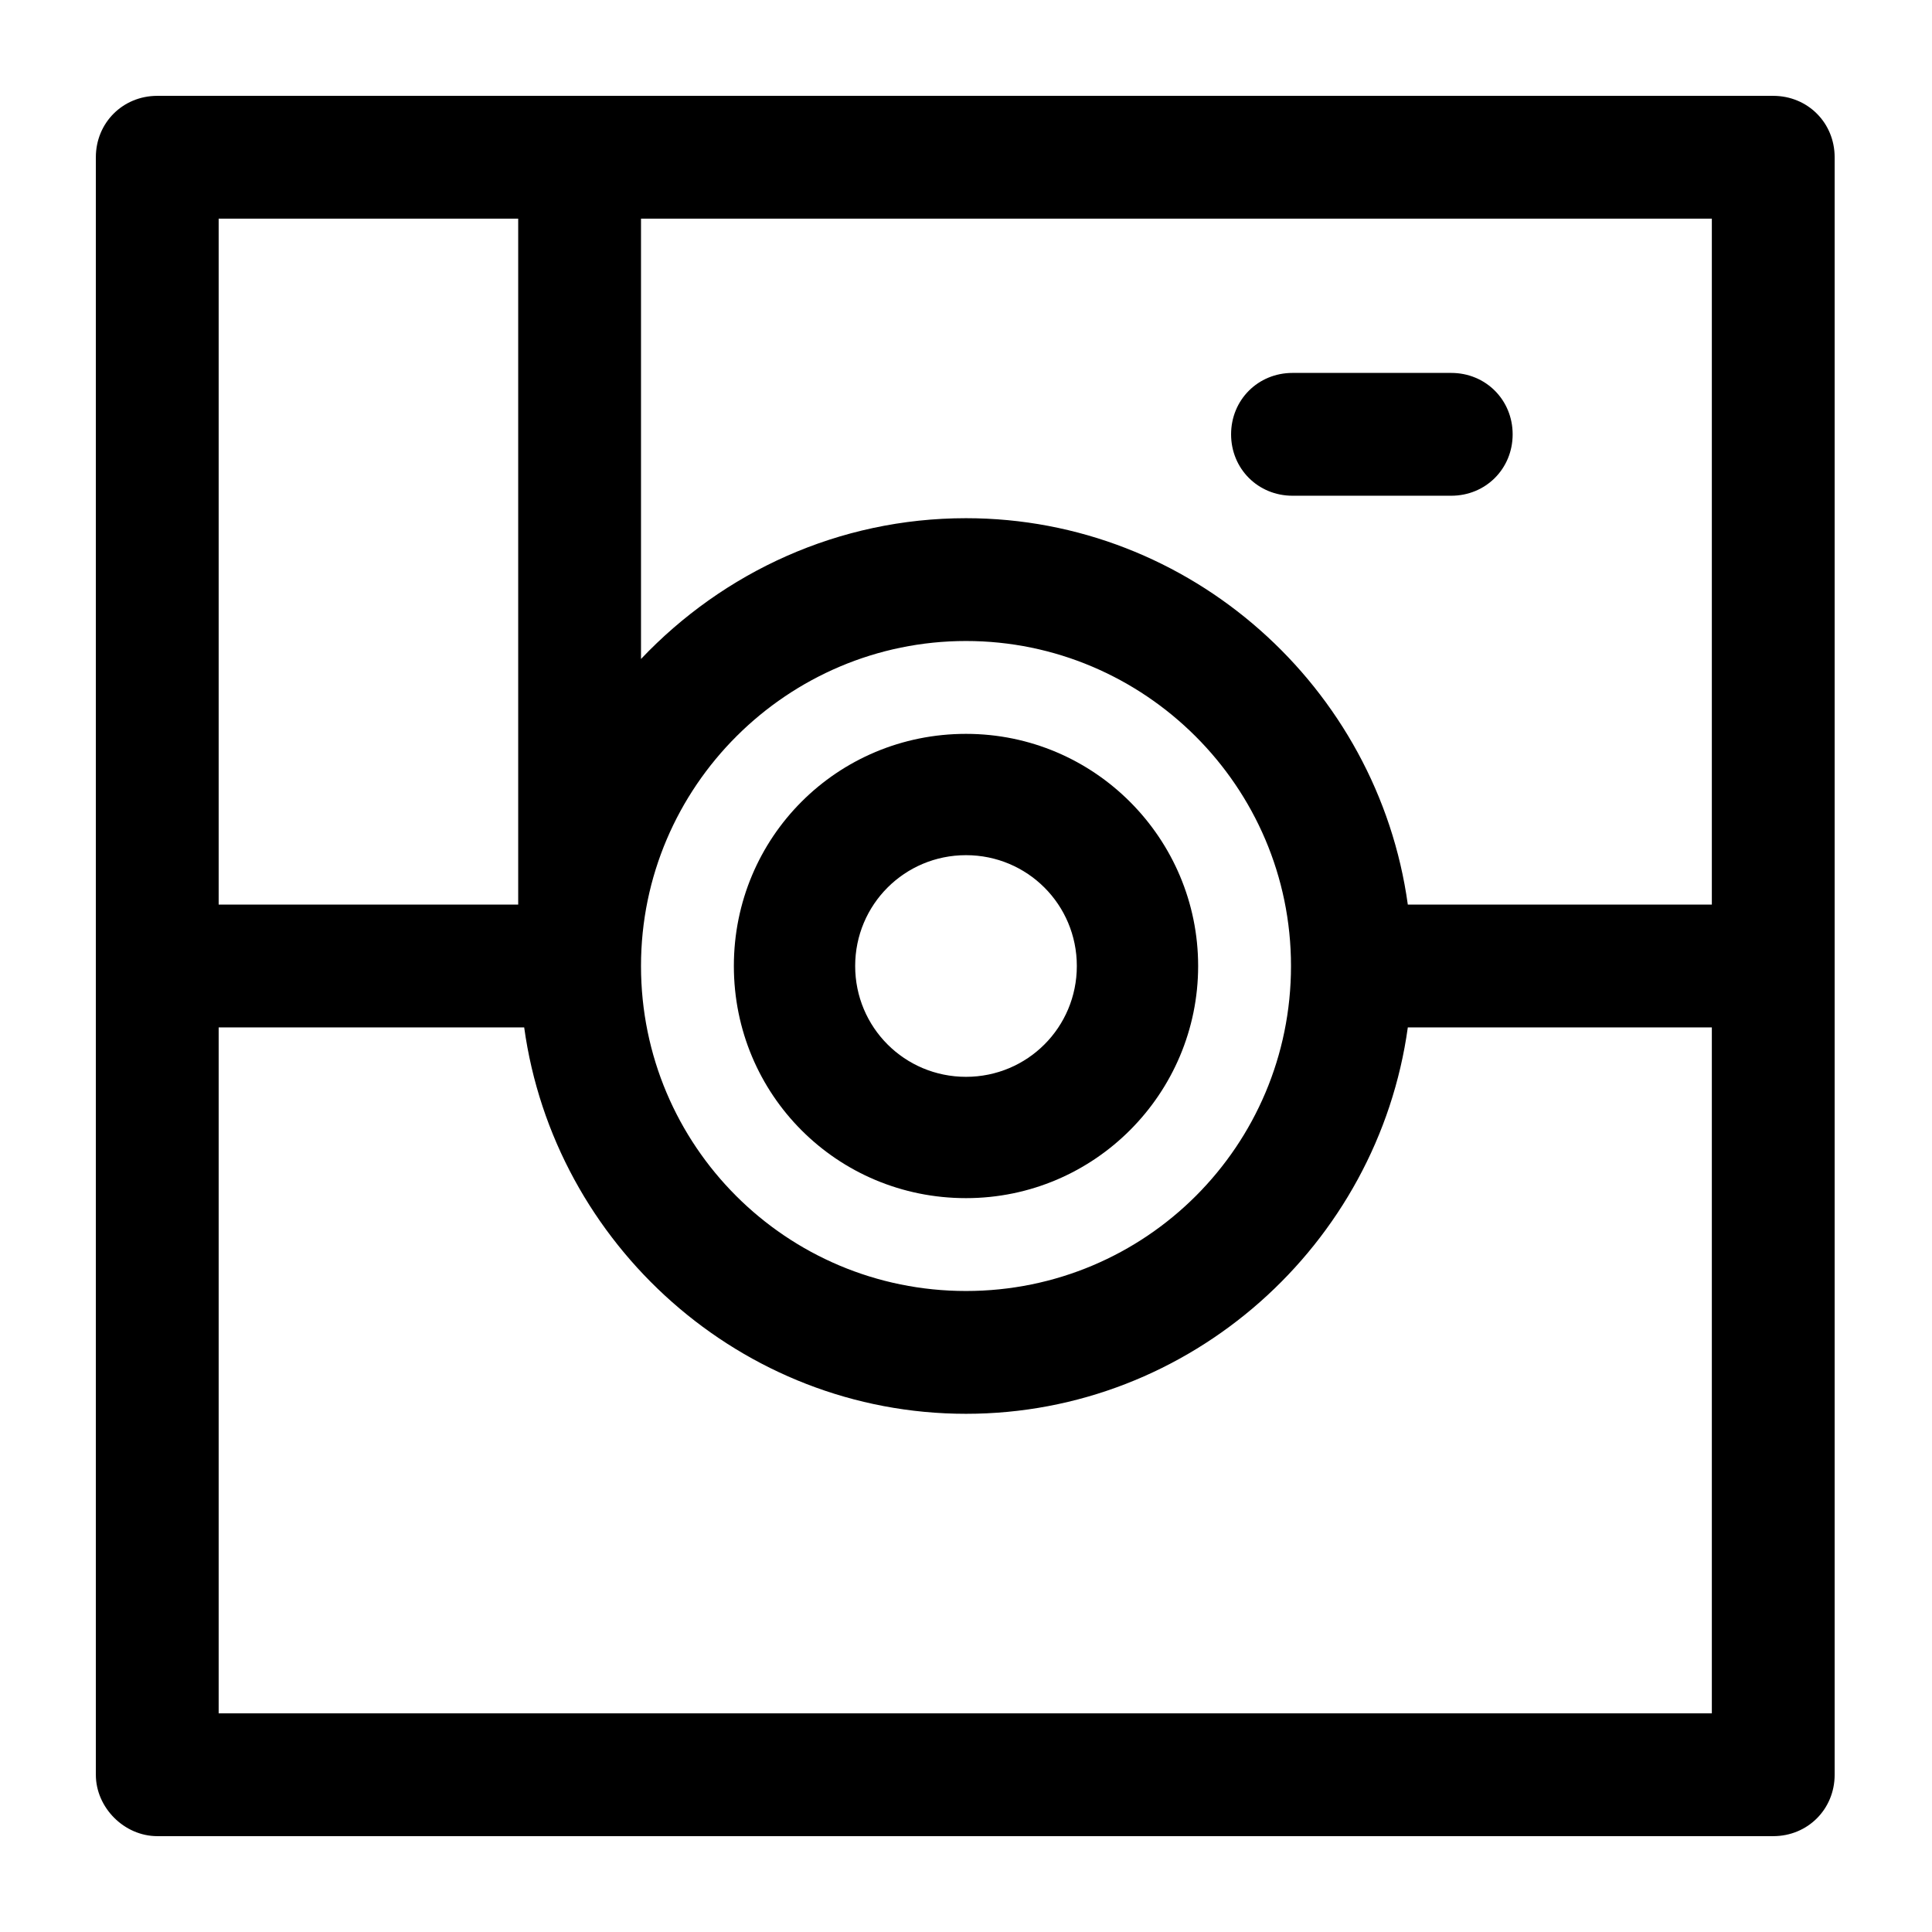
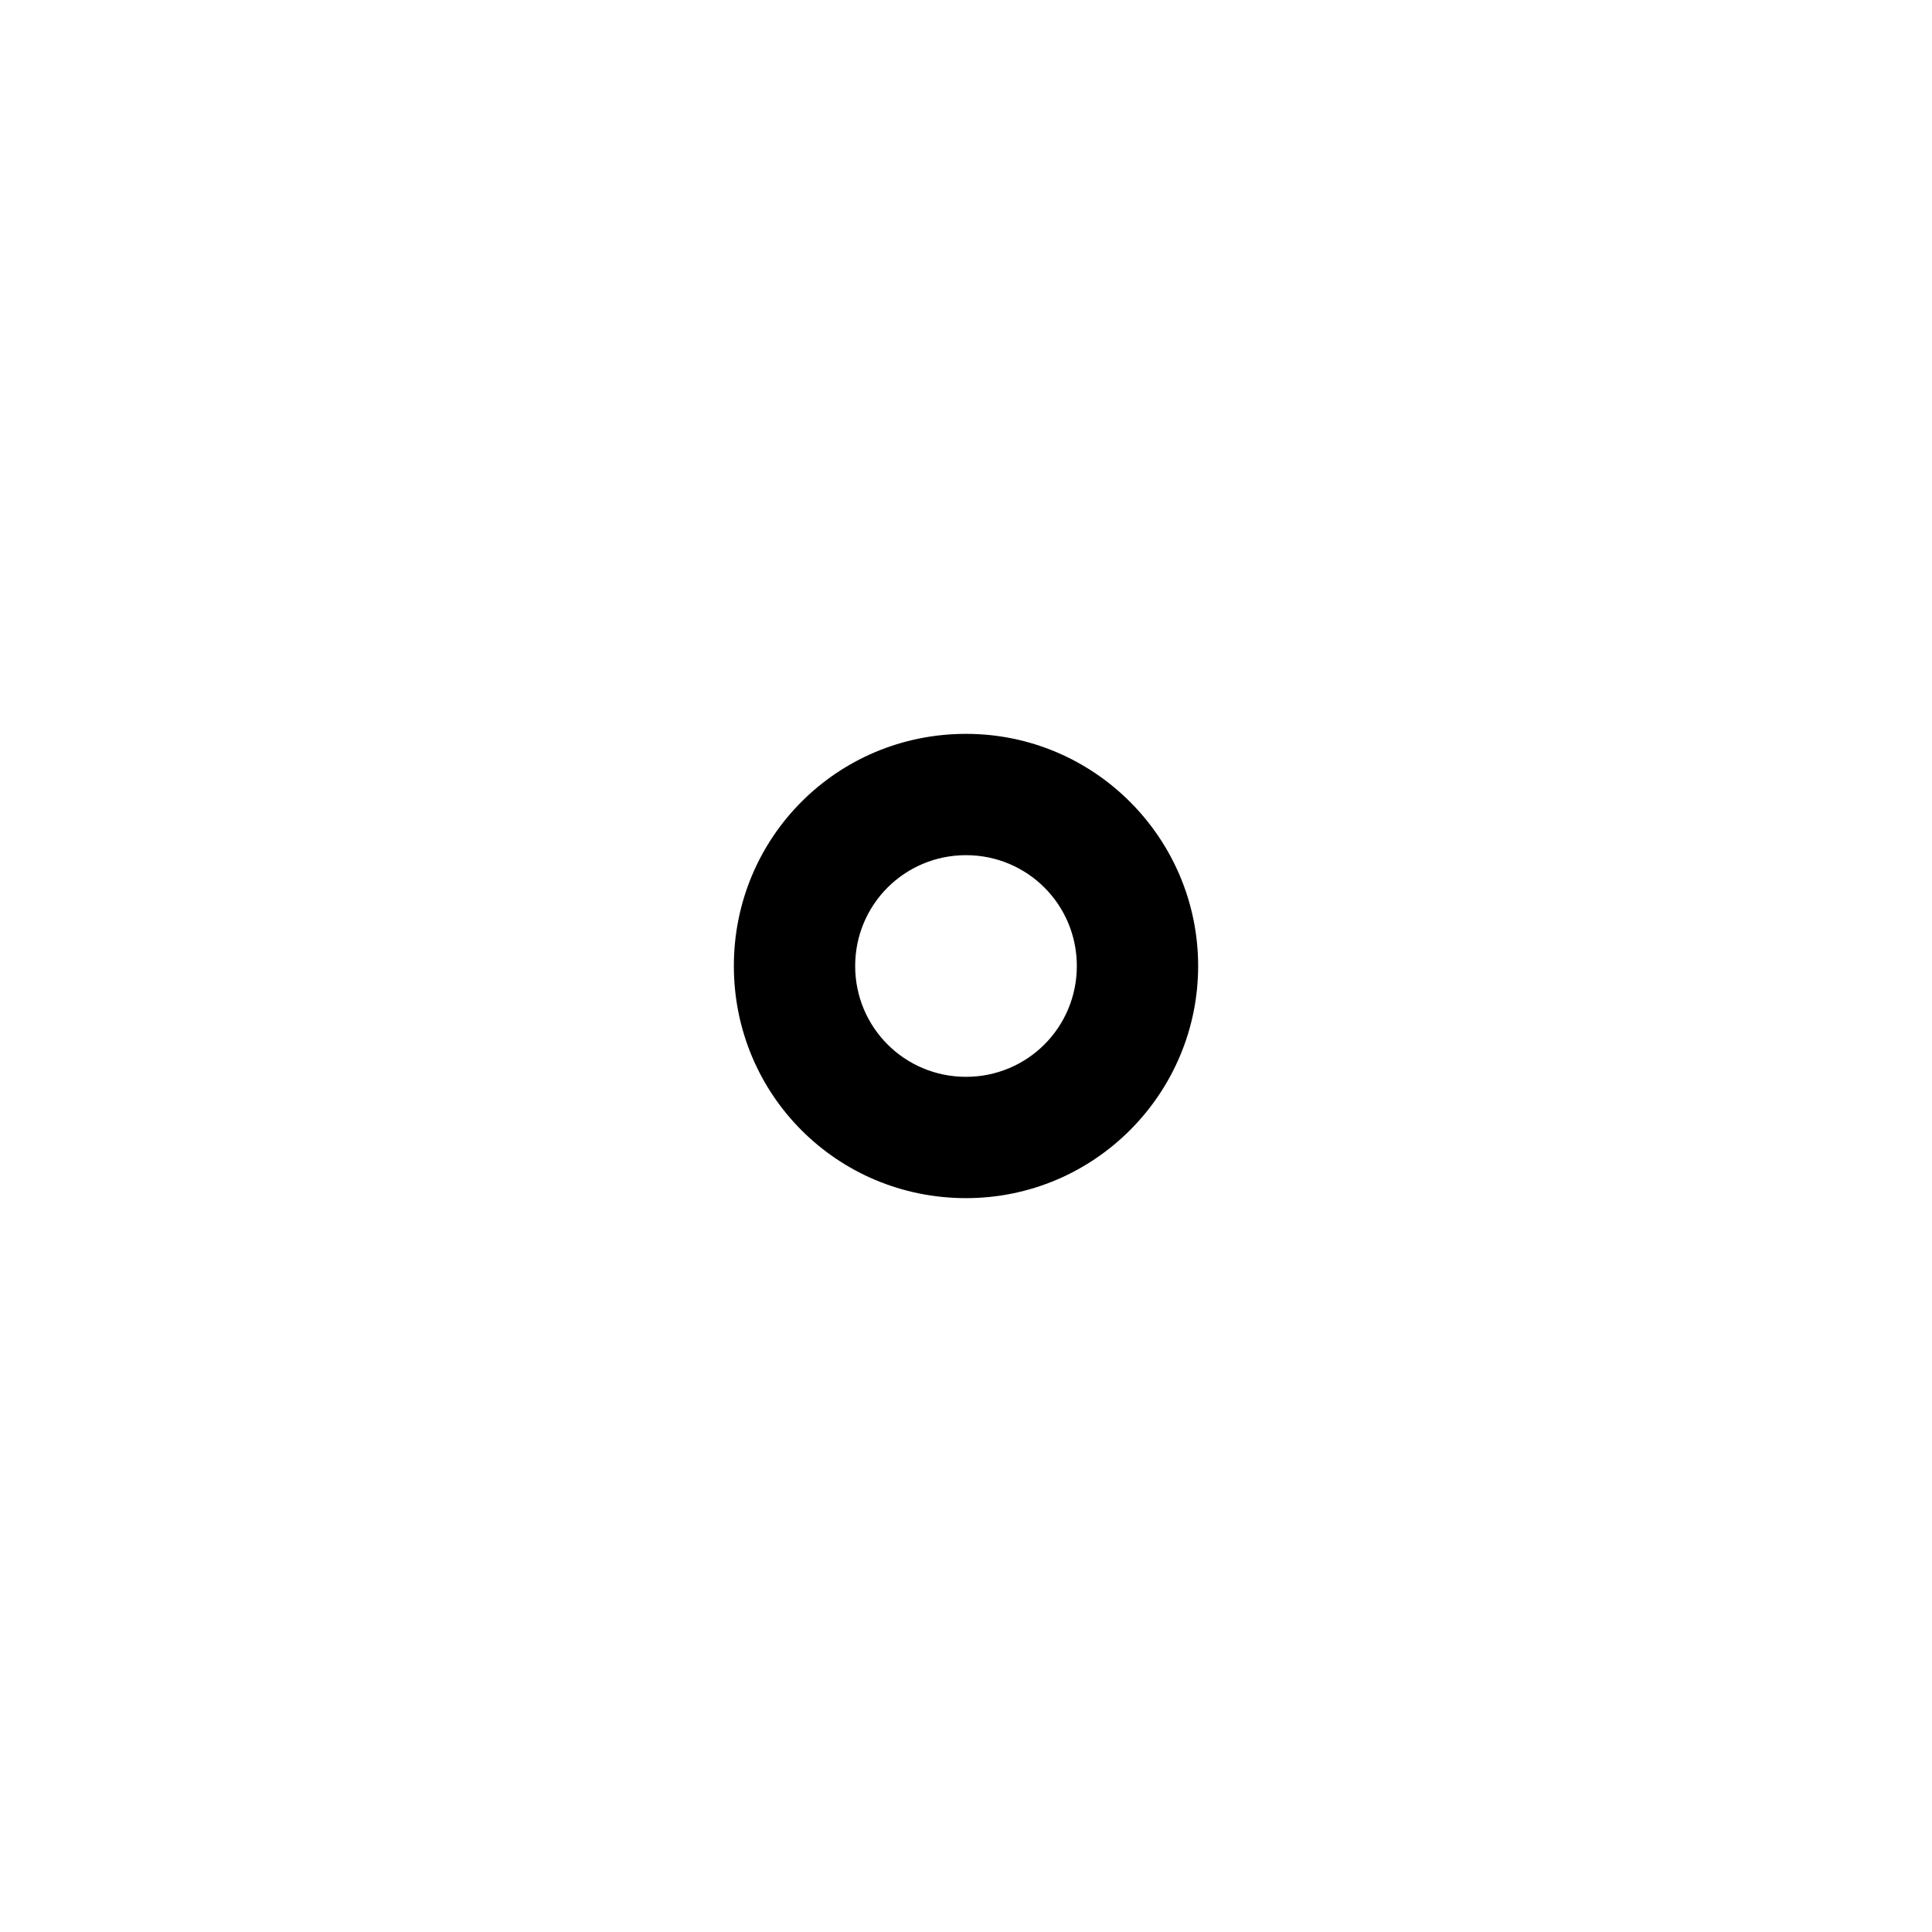
<svg xmlns="http://www.w3.org/2000/svg" version="1.1" viewBox="0 0 129 129" enable-background="new 0 0 129 129">
  <g>
    <g>
-       <path d="m10.5,122.6h107.9c2.3,0 4.1-1.8 4.1-4.1v-54-54c0-2.3-1.8-4.1-4.1-4.1h-107.9c-2.3,0-4.1,1.8-4.1,4.1v54 54c0,2.2 1.9,4.1 4.1,4.1zm32.3-108h71.5v45.8h-20.3c-2-14.5-14.5-25.8-29.5-25.8-8.5,0-16.2,3.6-21.7,9.4v-29.4zm21.7,28.2c11.9,0 21.7,9.7 21.7,21.7s-9.7,21.7-21.7,21.7-21.7-9.7-21.7-21.7 9.8-21.7 21.7-21.7zm-49.9-28.2h20v45.8h-20v-45.8zm-0,54h20.4c2,14.5 14.5,25.8 29.5,25.8s27.5-11.3 29.5-25.8h20.3v45.8h-99.7v-45.8z" />
-       <path d="m86.3,33.1h10.6c2.3,0 4.1-1.8 4.1-4.1s-1.8-4.1-4.1-4.1h-10.6c-2.3,0-4.1,1.8-4.1,4.1s1.8,4.1 4.1,4.1z" />
      <path d="m64.5,80c8.6,0 15.5-7 15.5-15.5s-6.9-15.5-15.5-15.5-15.5,6.9-15.5,15.5 6.9,15.5 15.5,15.5zm0-22.9c4.1,0 7.4,3.3 7.4,7.4s-3.3,7.4-7.4,7.4-7.4-3.3-7.4-7.4 3.3-7.4 7.4-7.4z" />
    </g>
  </g>
</svg>